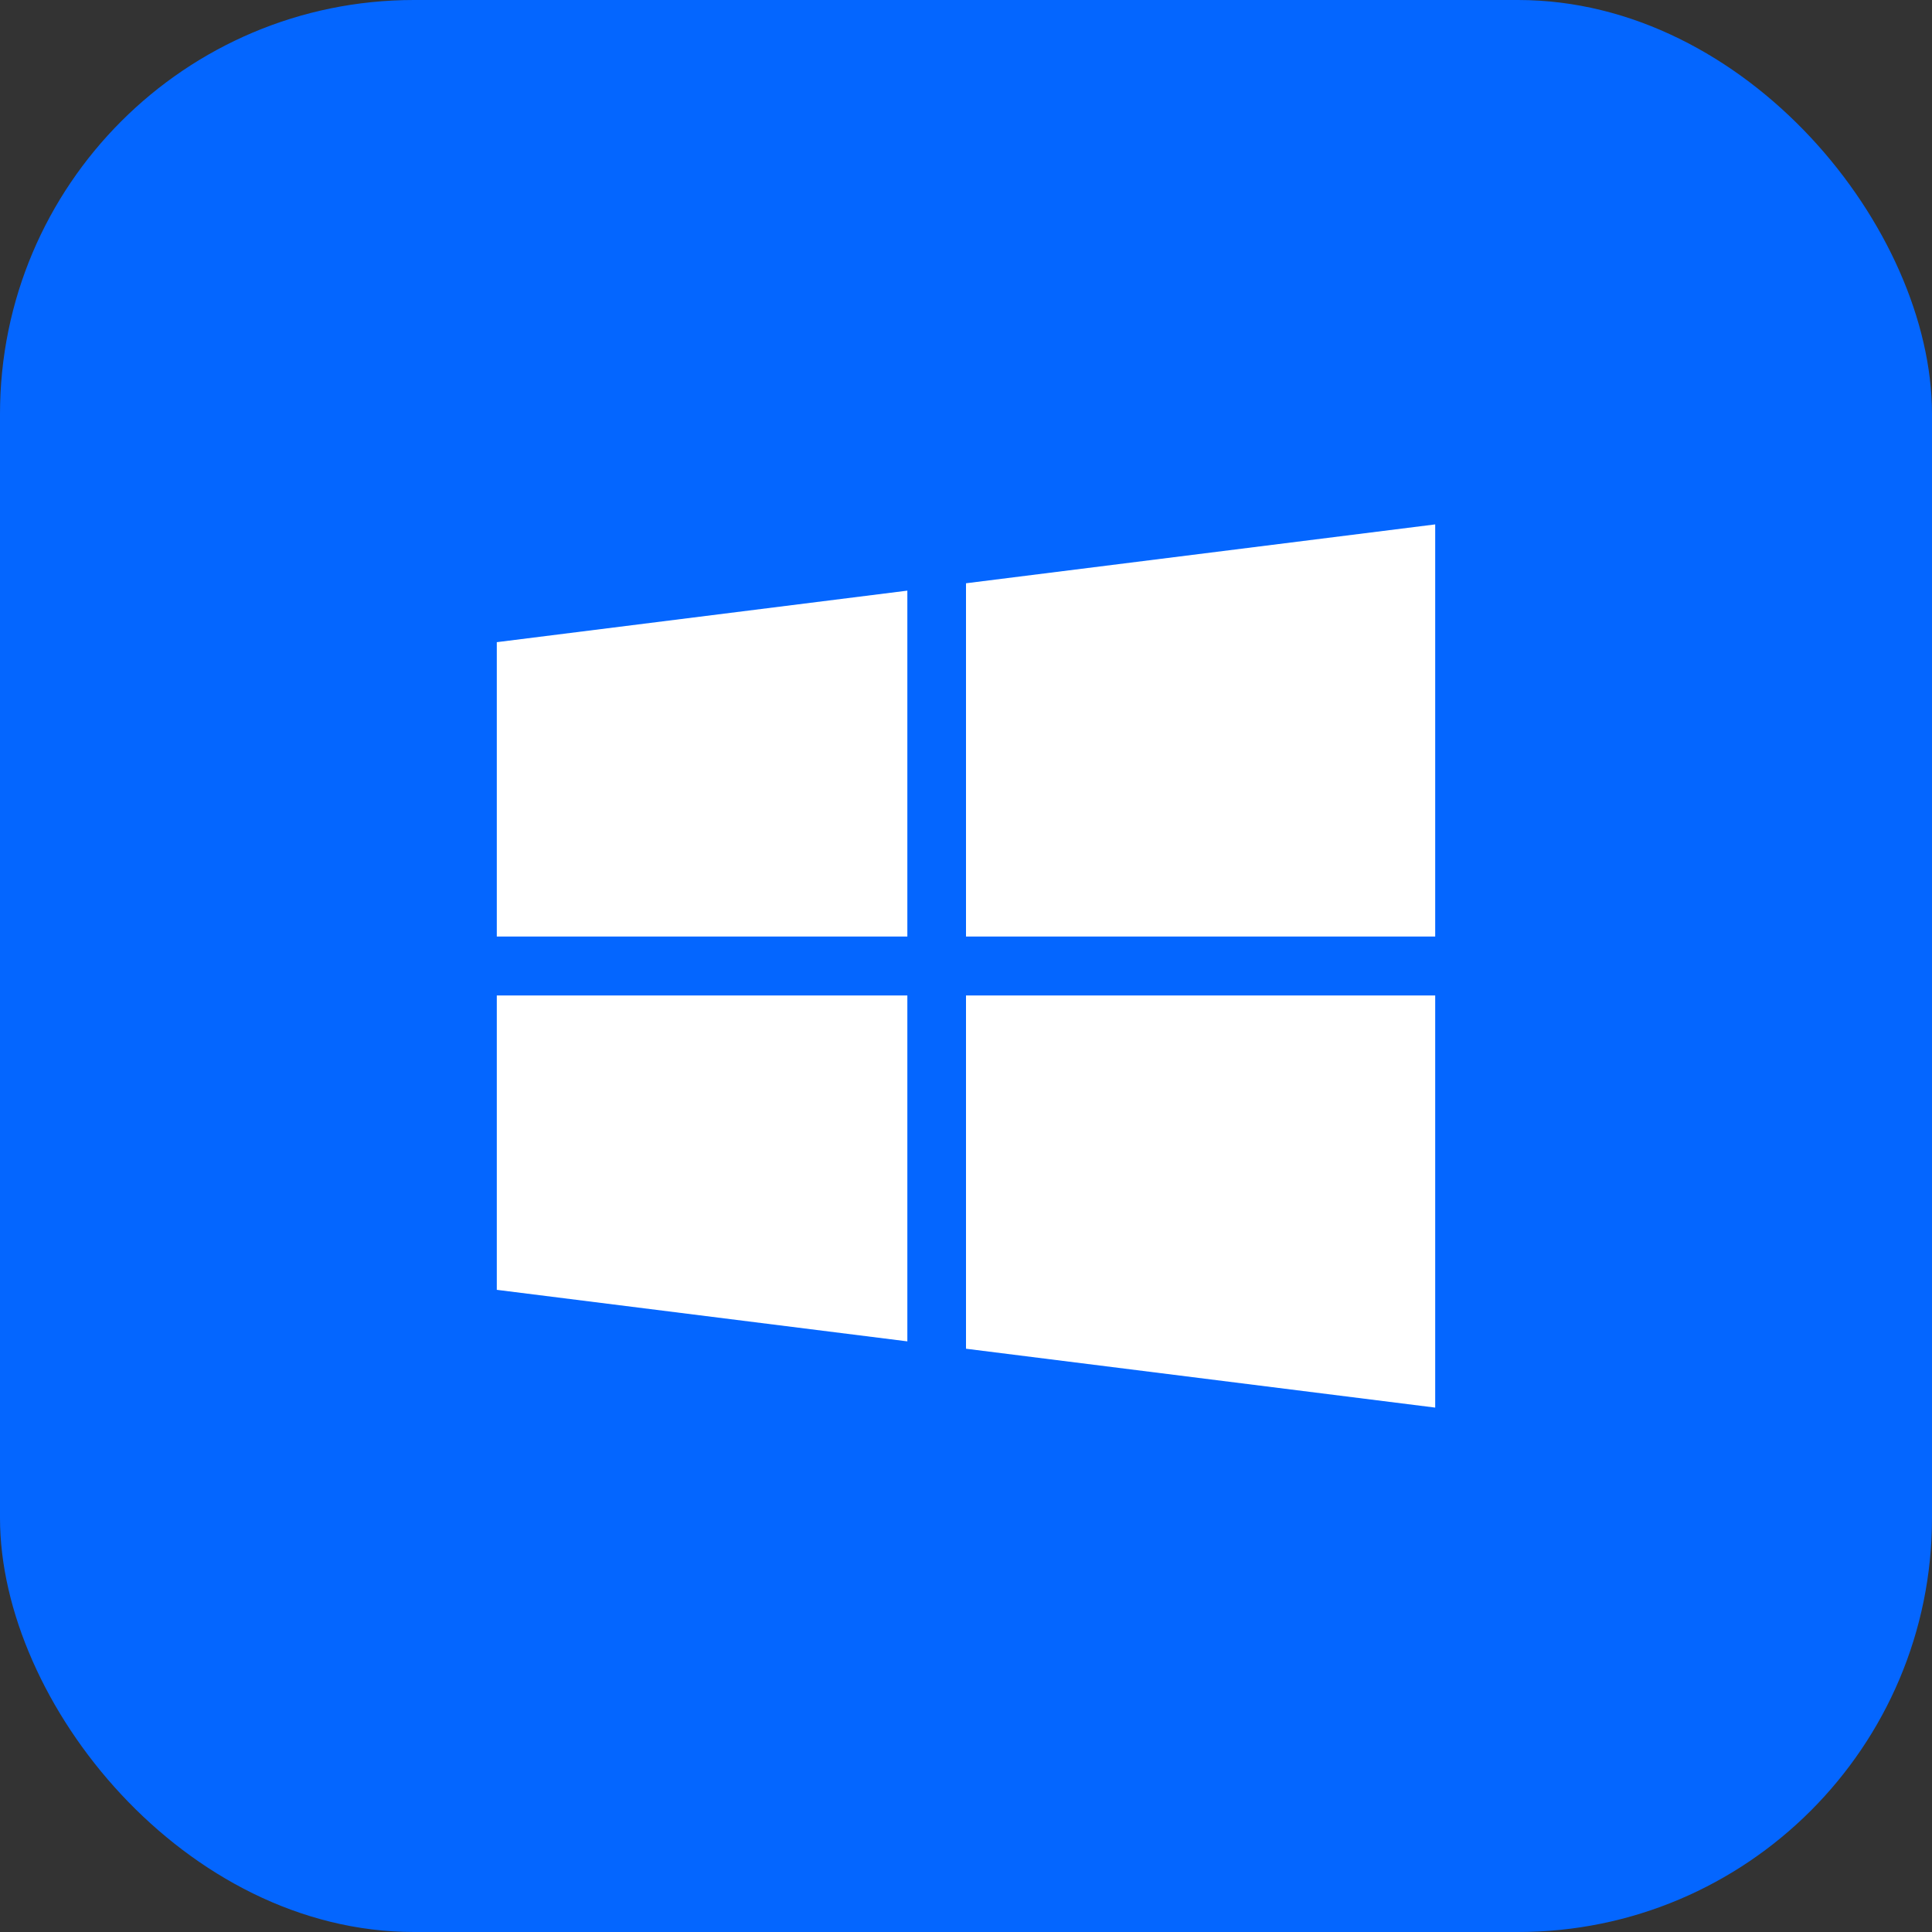
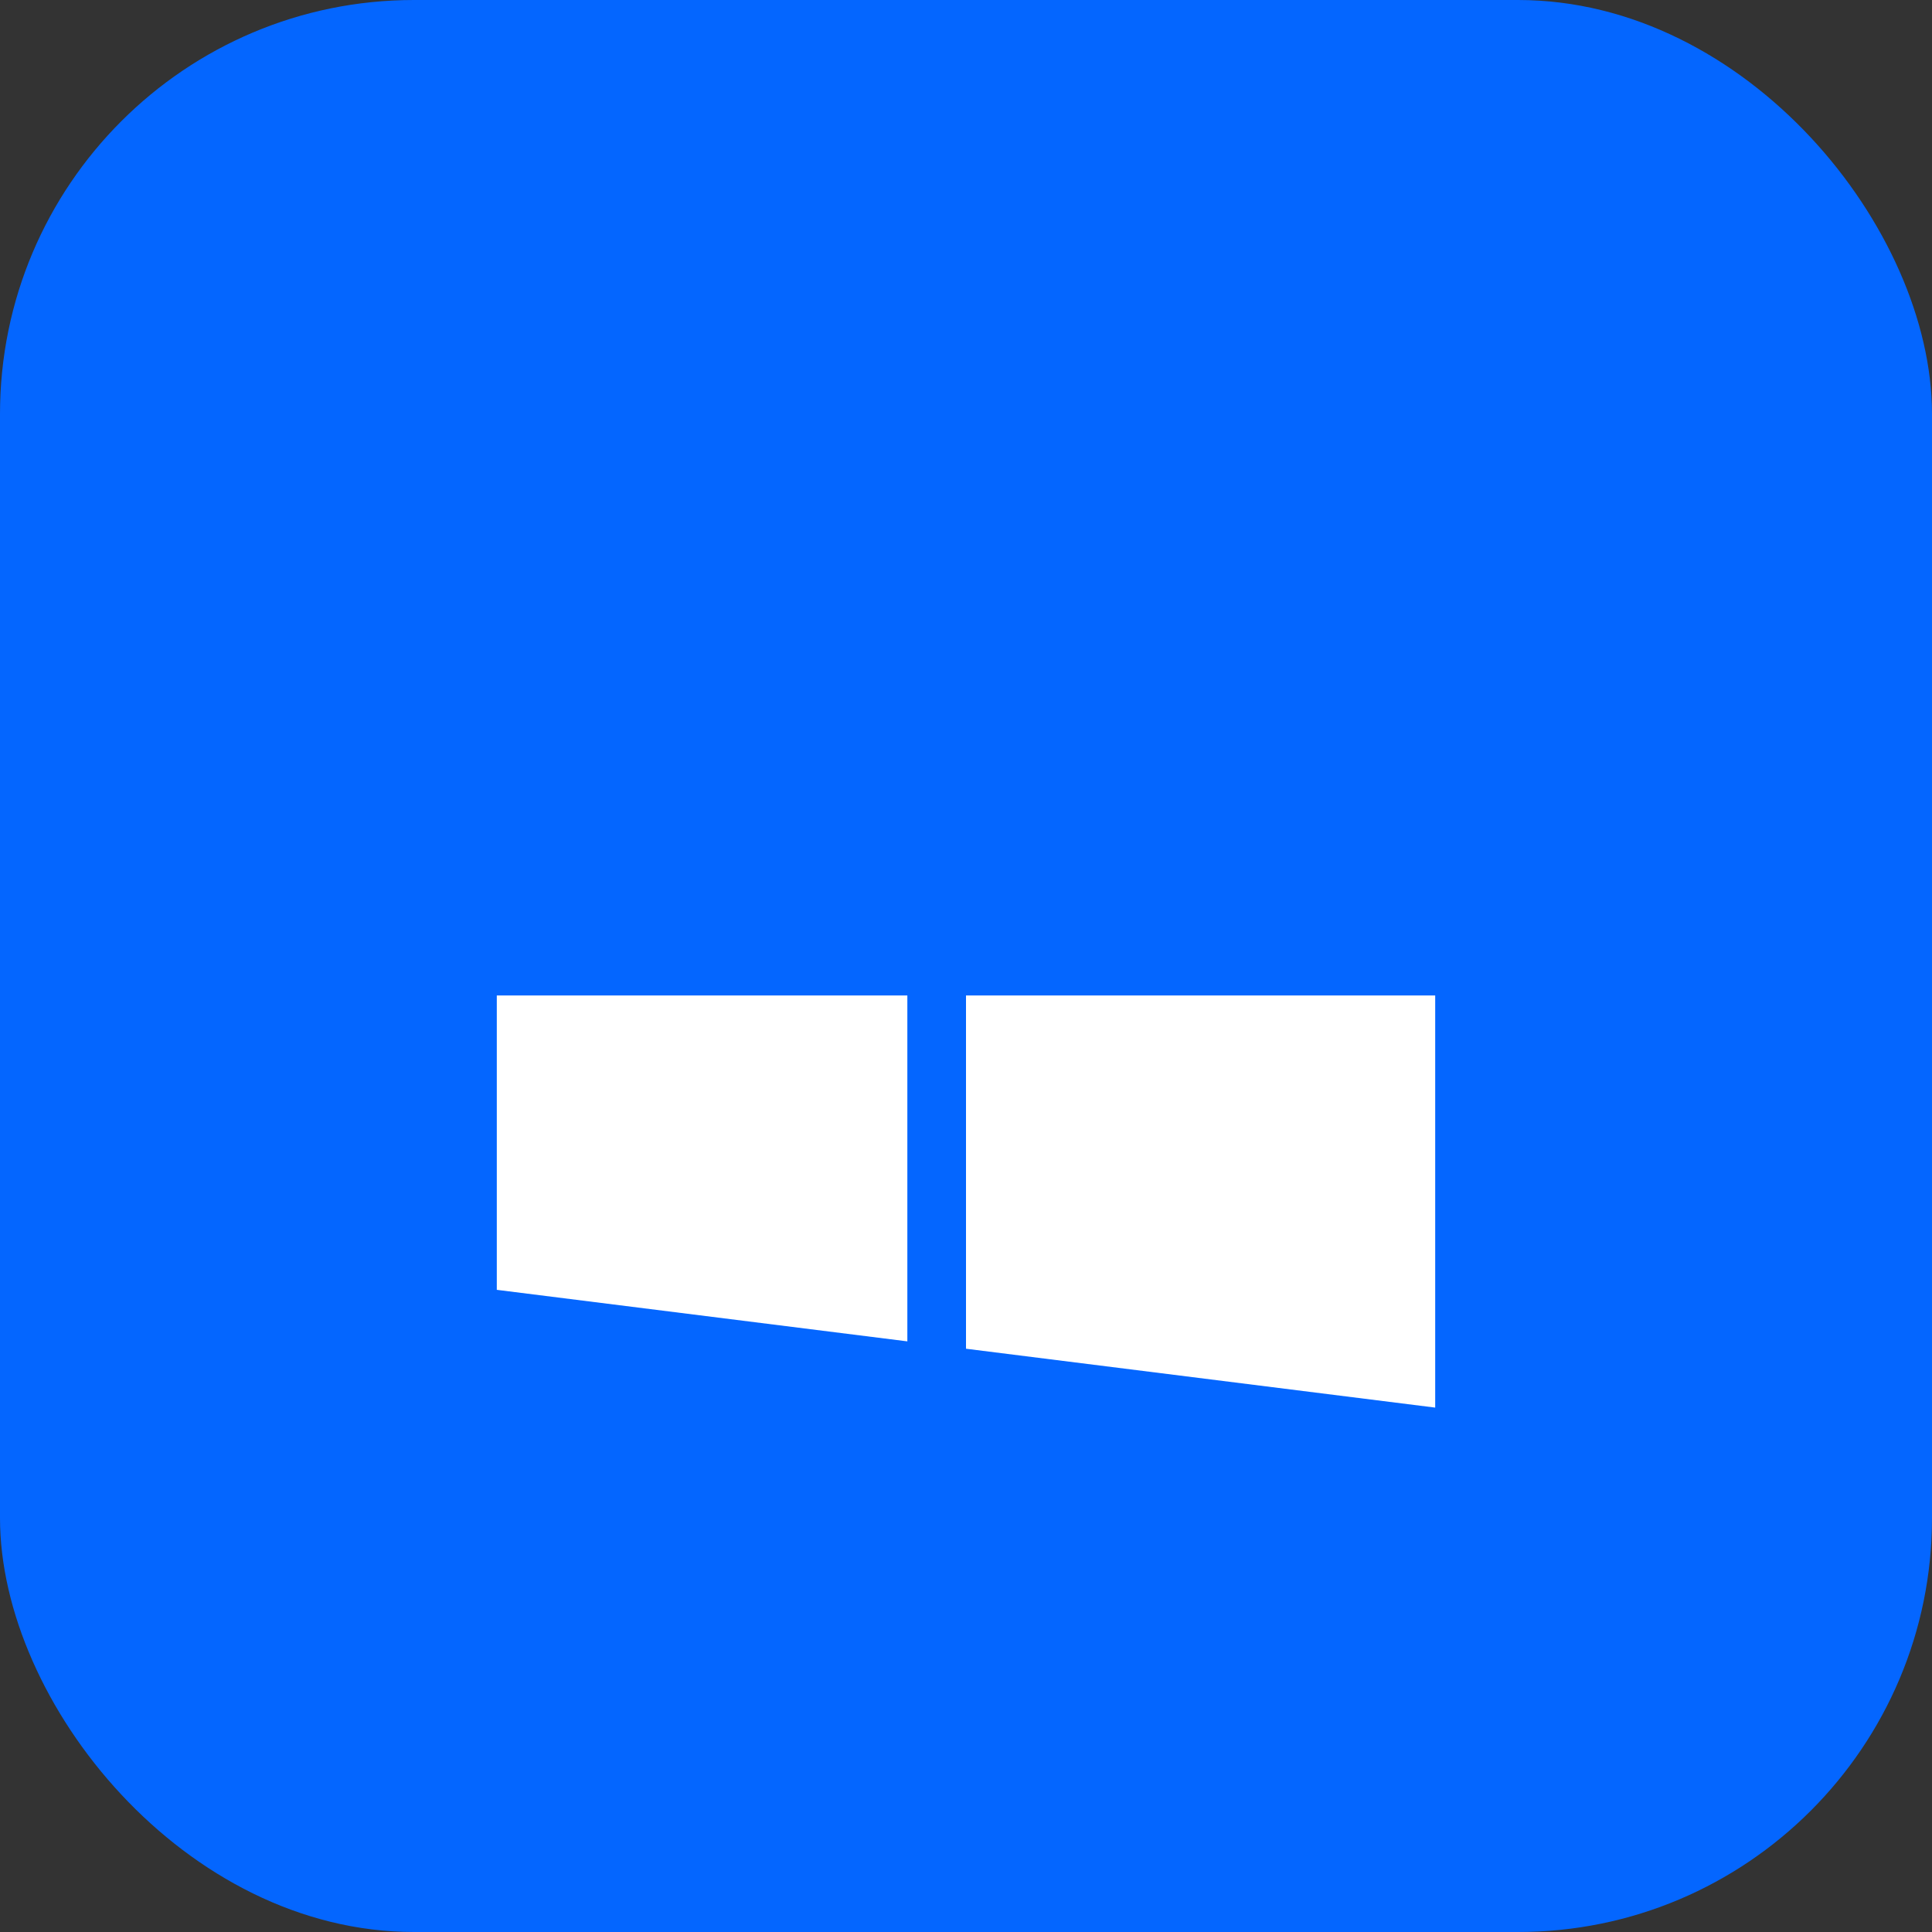
<svg xmlns="http://www.w3.org/2000/svg" width="70" height="70" viewBox="0 0 70 70" fill="none">
  <rect x="0" y="0" width="70" height="70" fill="#333333" stroke="none" />
  <rect x="70" y="70" width="70" height="70" rx="15" transform="rotate(-180 70 70)" fill="#0466FF" />
-   <path d="M18 23.267V33.933H32.875V21.4L18 23.267Z" fill="white" />
-   <path d="M35 21.133V33.933H52V19L35 21.133Z" fill="white" />
  <path d="M35 36.067V48.867L52 51V36.067H35Z" fill="white" />
-   <path d="M18 36.067V46.733L32.875 48.6V36.067H18Z" fill="white" />
+   <path d="M18 36.067V46.733L32.875 48.6V36.067Z" fill="white" />
</svg>